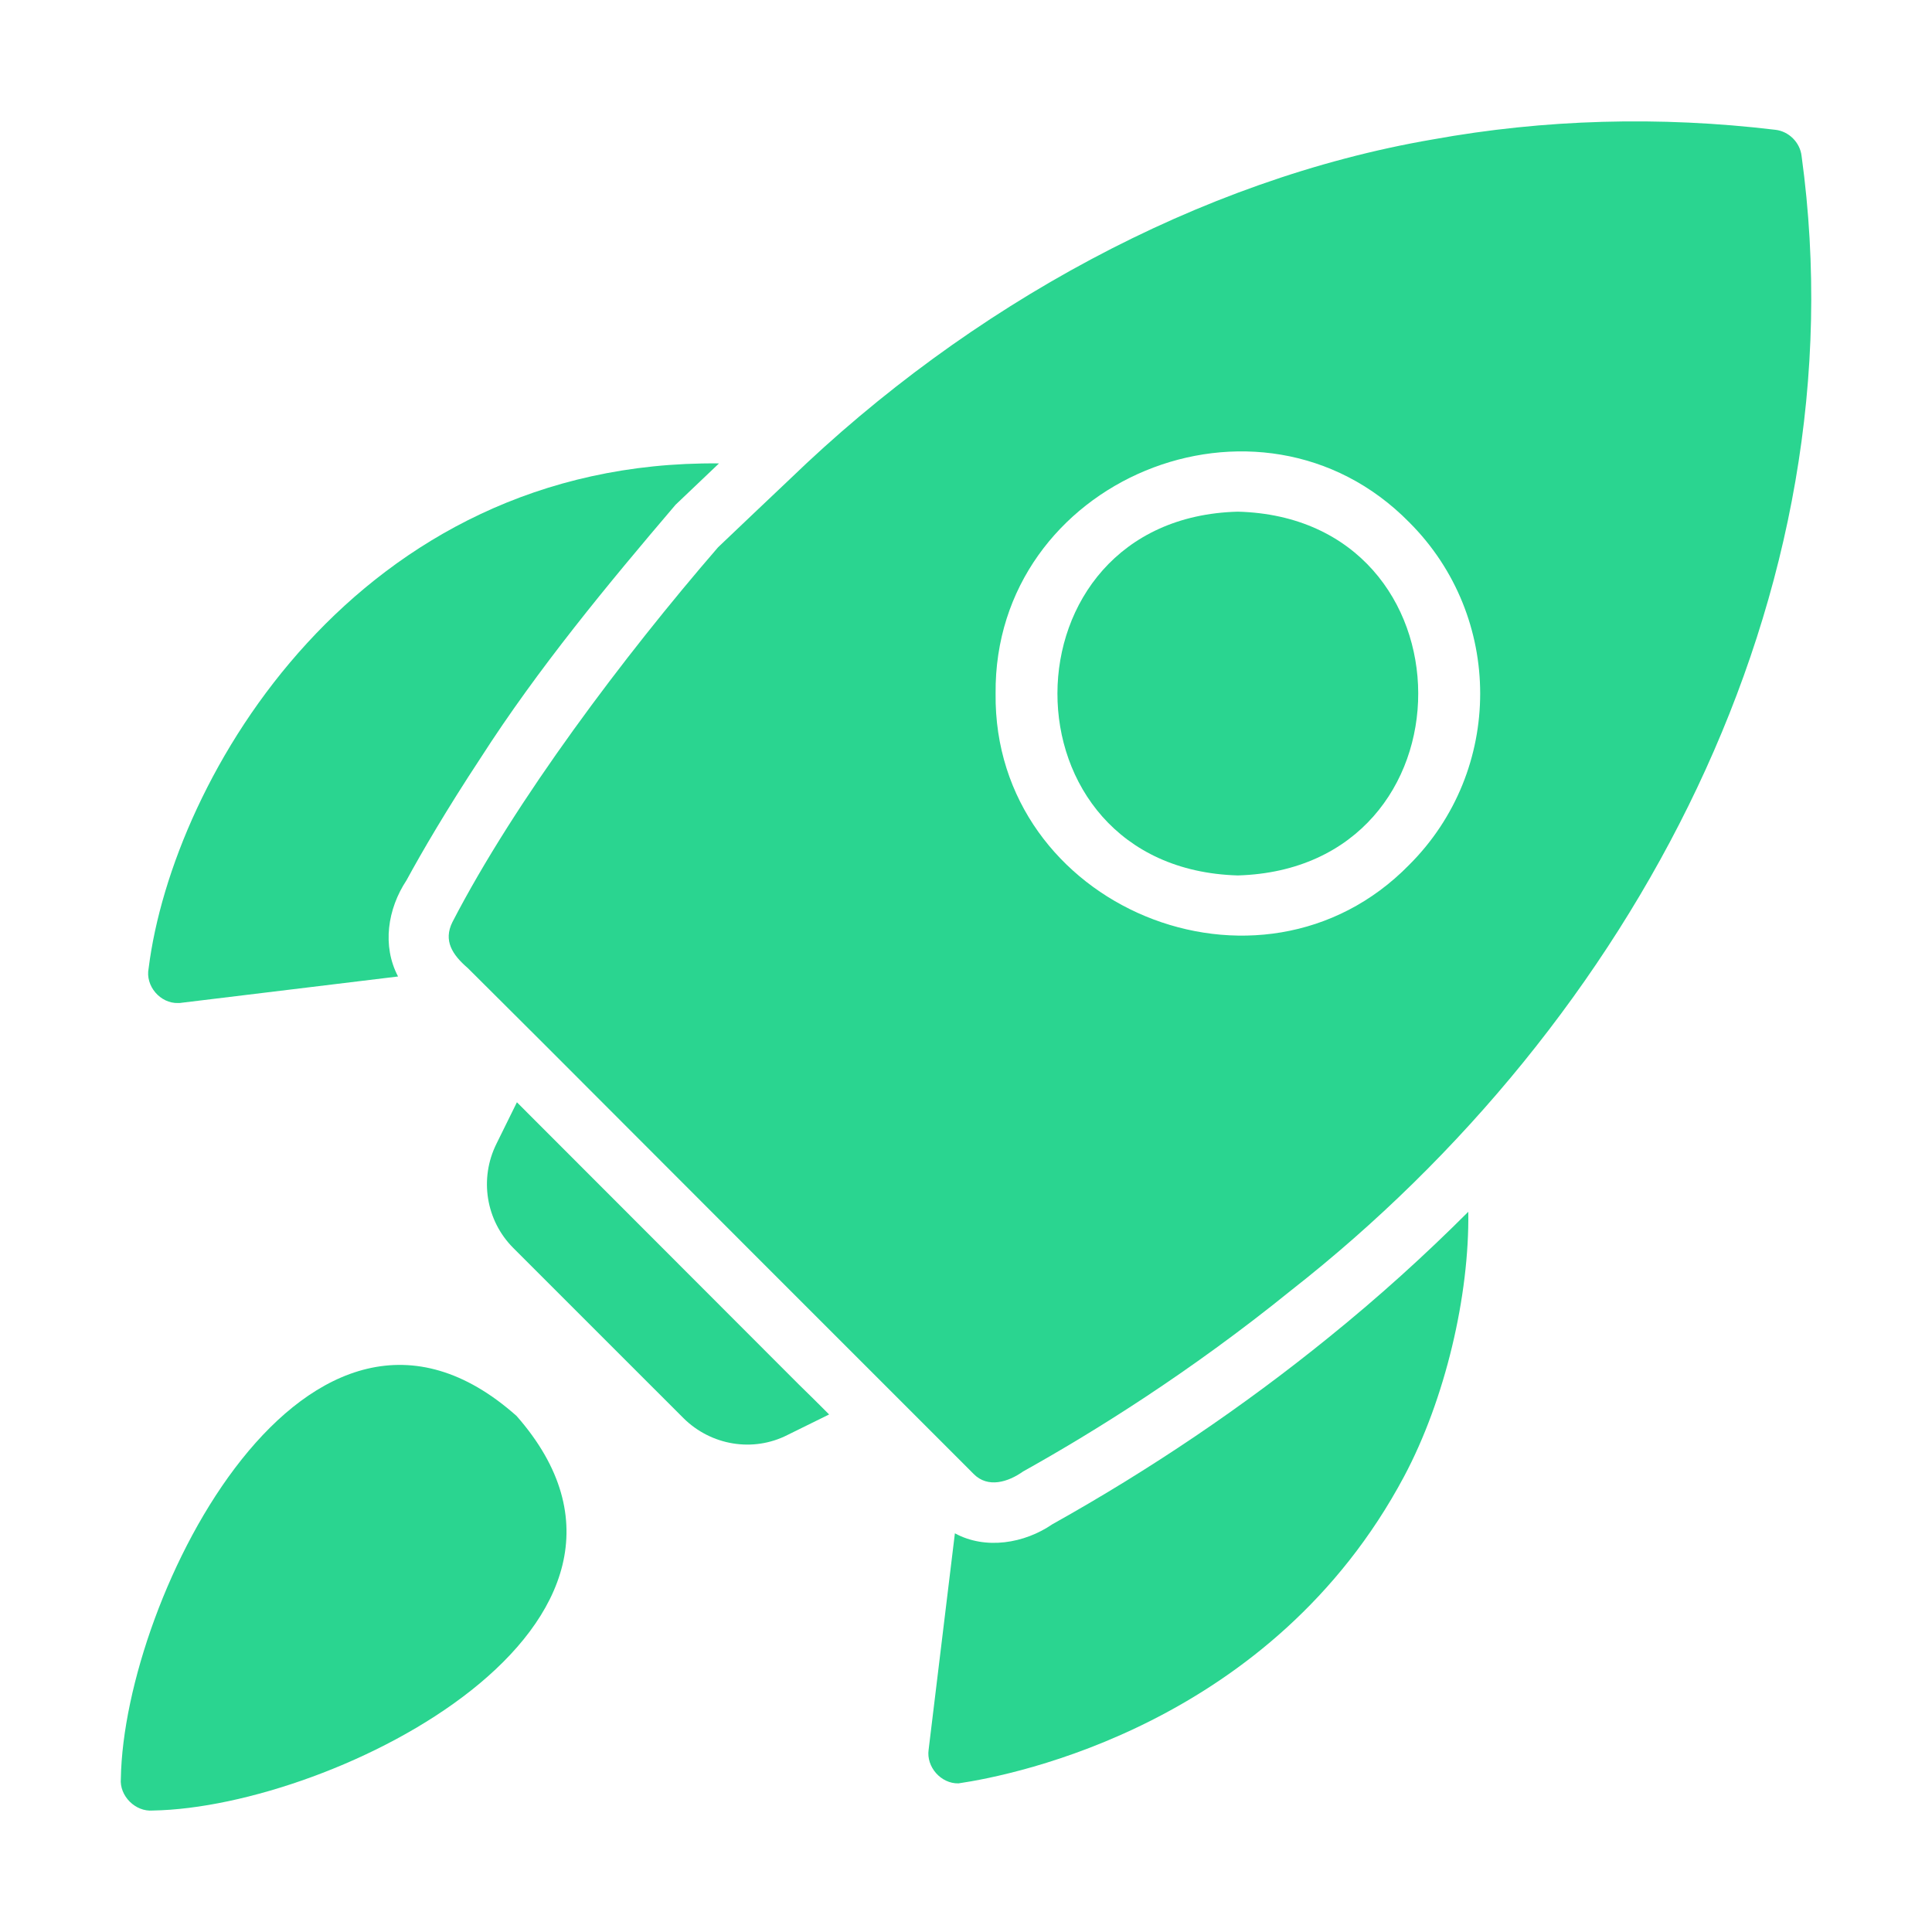
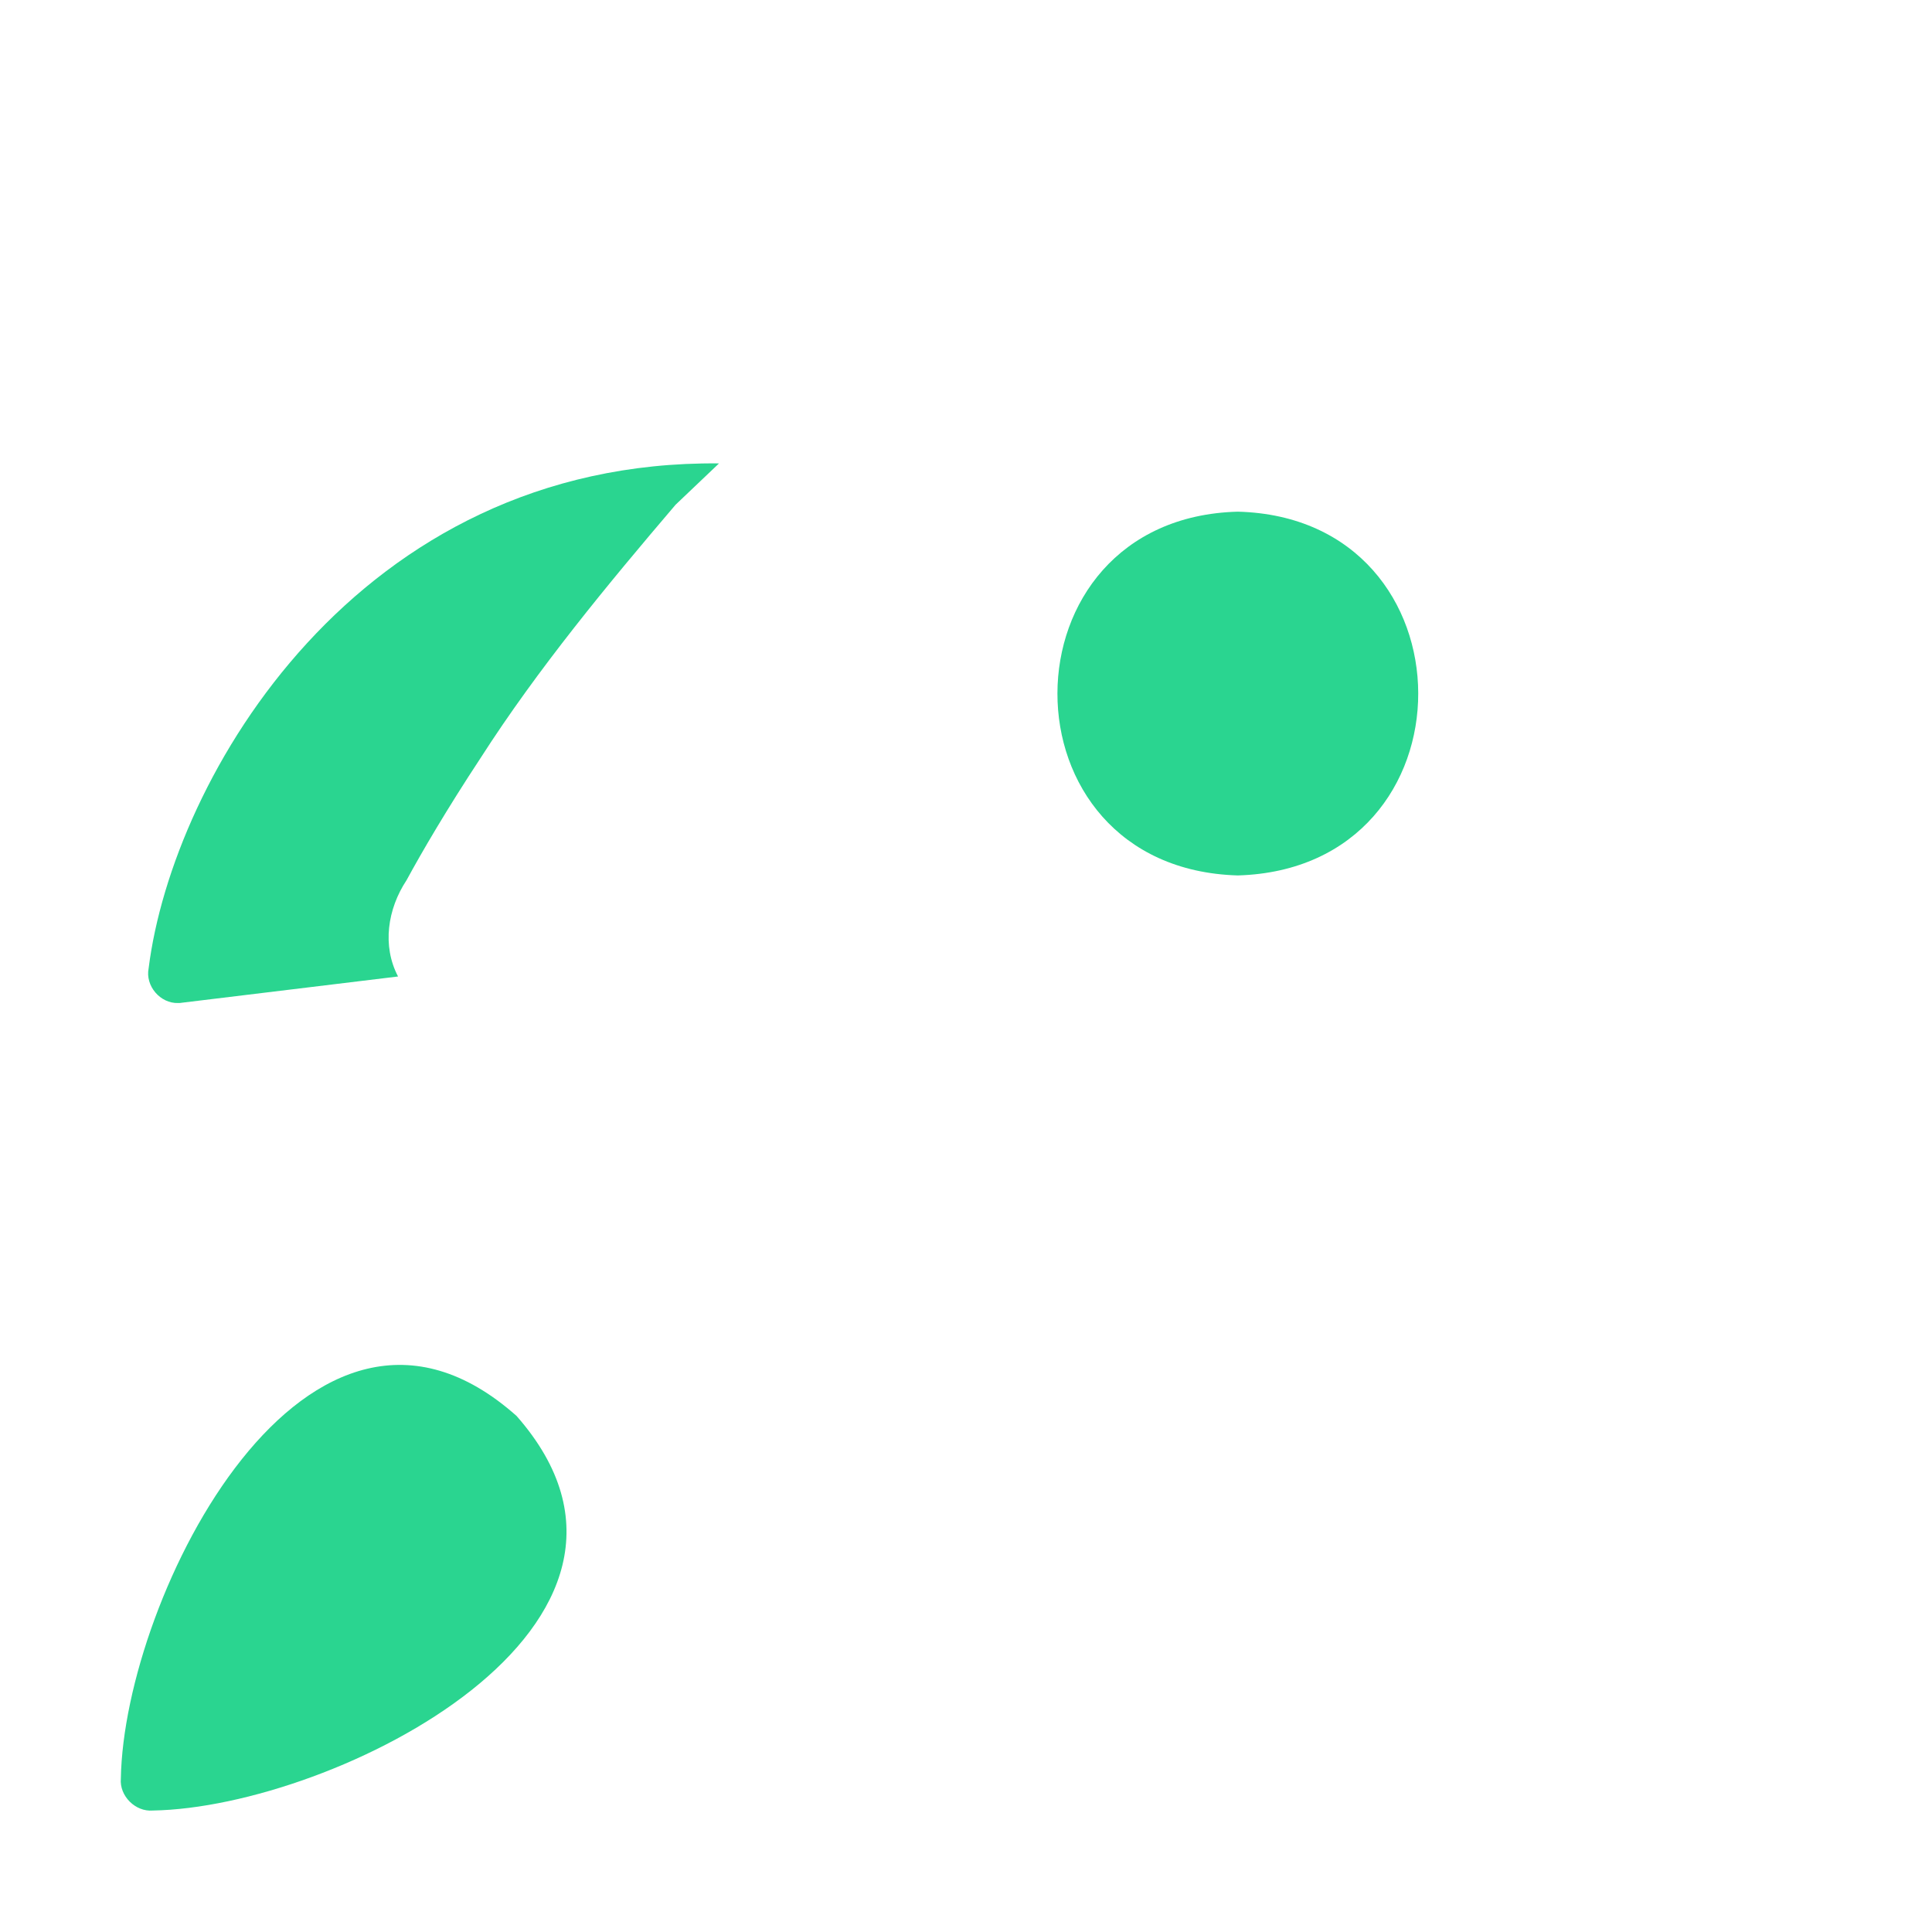
<svg xmlns="http://www.w3.org/2000/svg" width="56" height="56" viewBox="0 0 56 56" fill="none">
-   <path d="M52.22 4.523C52.176 4.13 51.852 3.806 51.459 3.762C48.102 3.36 44.762 3.456 41.527 4.042C34.765 5.201 28.079 8.876 22.895 13.887C22.416 14.343 21.274 15.421 20.814 15.863C18.085 19.017 14.94 23.196 13.112 26.73C12.848 27.266 13.108 27.672 13.558 28.059C13.977 28.479 14.782 29.275 15.805 30.298C19.715 34.218 23.985 38.486 27.923 42.424L28.22 42.722C28.635 43.145 29.226 42.956 29.654 42.652C31.691 41.515 34.48 39.784 37.418 37.406C47.329 29.643 53.972 17.274 52.22 4.523ZM40.845 25.069C36.528 29.483 28.787 26.285 28.858 20.103C28.8 13.913 36.502 10.721 40.845 15.137C43.59 17.874 43.59 22.333 40.845 25.069Z" fill="#2AD590" />
  <path d="M5.164 29.073C5.199 29.073 5.234 29.073 5.269 29.065L11.538 28.304C11.071 27.418 11.233 26.346 11.783 25.515C12.22 24.711 12.937 23.478 13.934 21.965C15.587 19.387 17.626 16.924 19.582 14.63C19.582 14.63 20.841 13.432 20.841 13.432C10.362 13.328 4.999 22.539 4.308 28.068C4.207 28.573 4.641 29.09 5.164 29.073Z" fill="#2AD590" />
-   <path d="M38.519 38.761C36.028 40.781 33.335 42.599 30.502 44.182C29.696 44.735 28.57 44.929 27.678 44.444C27.678 44.444 26.917 50.713 26.917 50.713C26.843 51.212 27.272 51.704 27.783 51.692C29.434 51.45 36.877 49.957 40.696 42.8C41.893 40.555 42.595 37.542 42.559 35.124C41.285 36.398 39.967 37.59 38.519 38.761Z" fill="#2AD590" />
-   <path d="M23.149 40.125C20.544 37.513 17.544 34.517 14.983 31.95L14.388 33.157C13.89 34.162 14.082 35.377 14.878 36.173L19.809 41.104C20.611 41.9 21.827 42.102 22.825 41.594L24.032 40.999C23.74 40.708 23.455 40.419 23.149 40.125Z" fill="#2AD590" />
  <path d="M14.974 41.043C8.933 35.667 3.591 46.269 3.503 51.552C3.457 52.055 3.924 52.523 4.43 52.479C9.698 52.39 20.273 47.078 14.974 41.043Z" fill="#2AD590" />
  <path d="M35.879 14.831C28.929 15.012 28.886 25.175 35.879 25.375C42.874 25.17 42.828 15.012 35.879 14.831Z" fill="#2AD590" />
</svg>